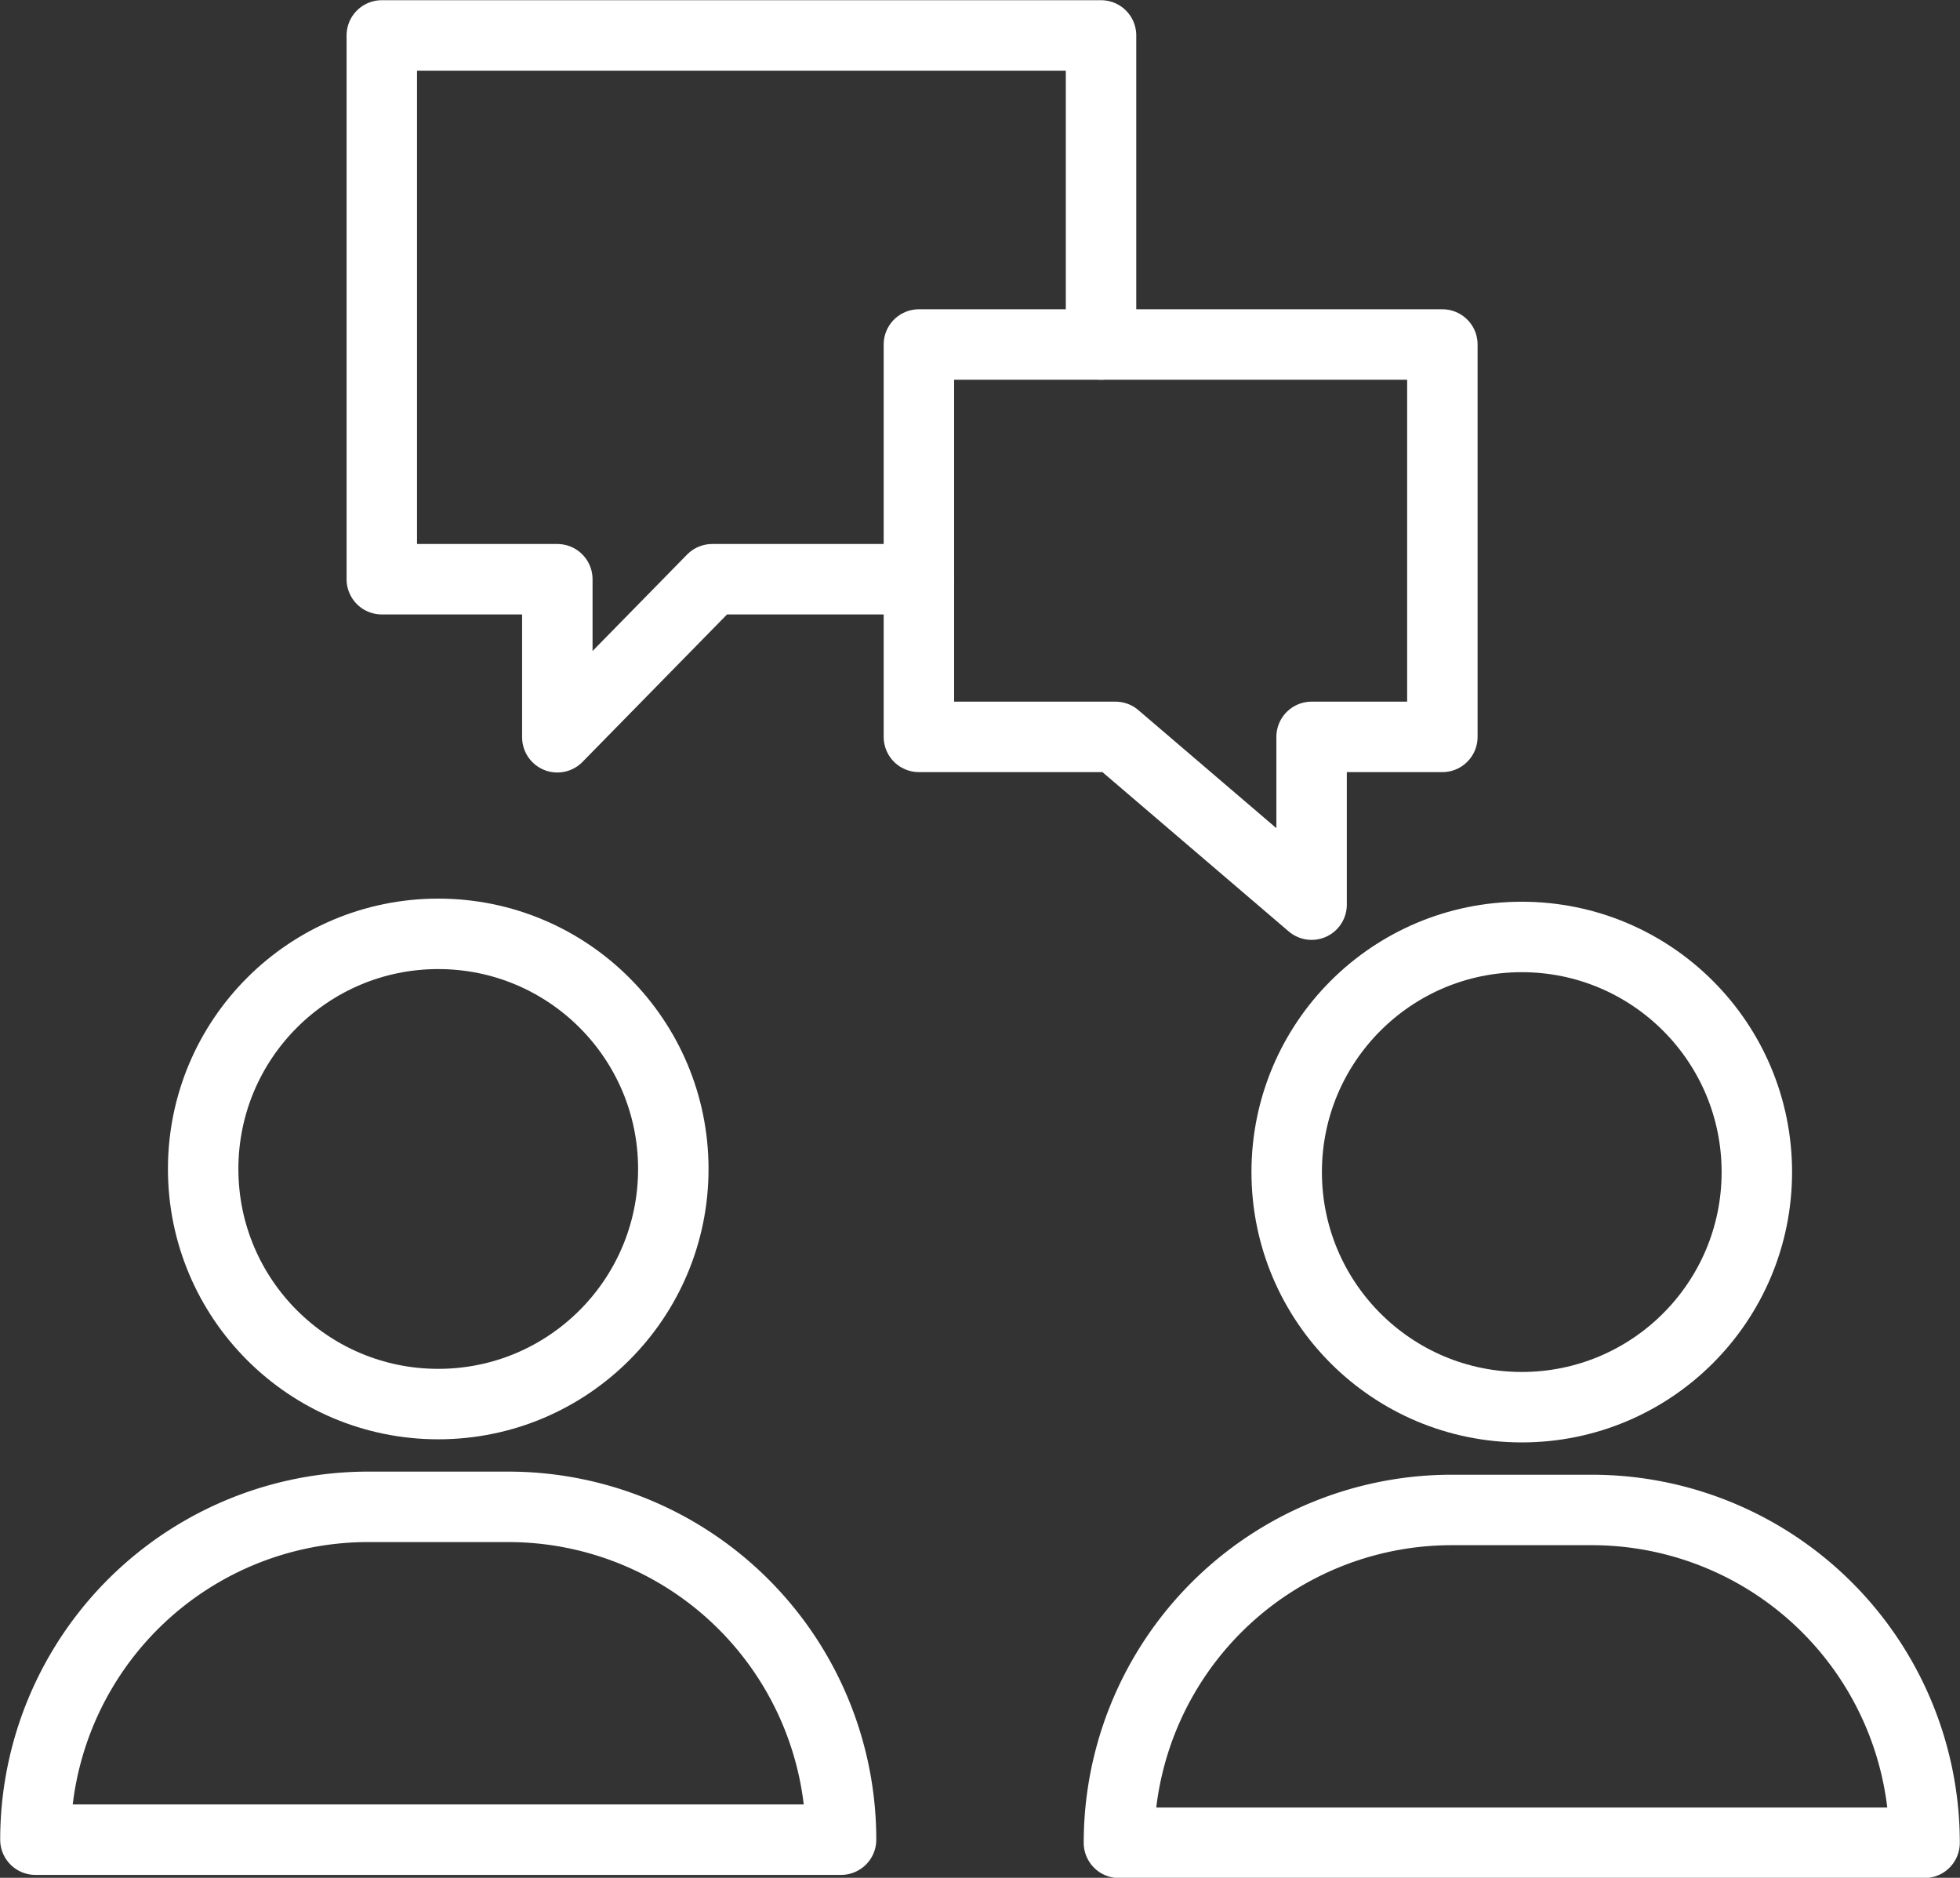
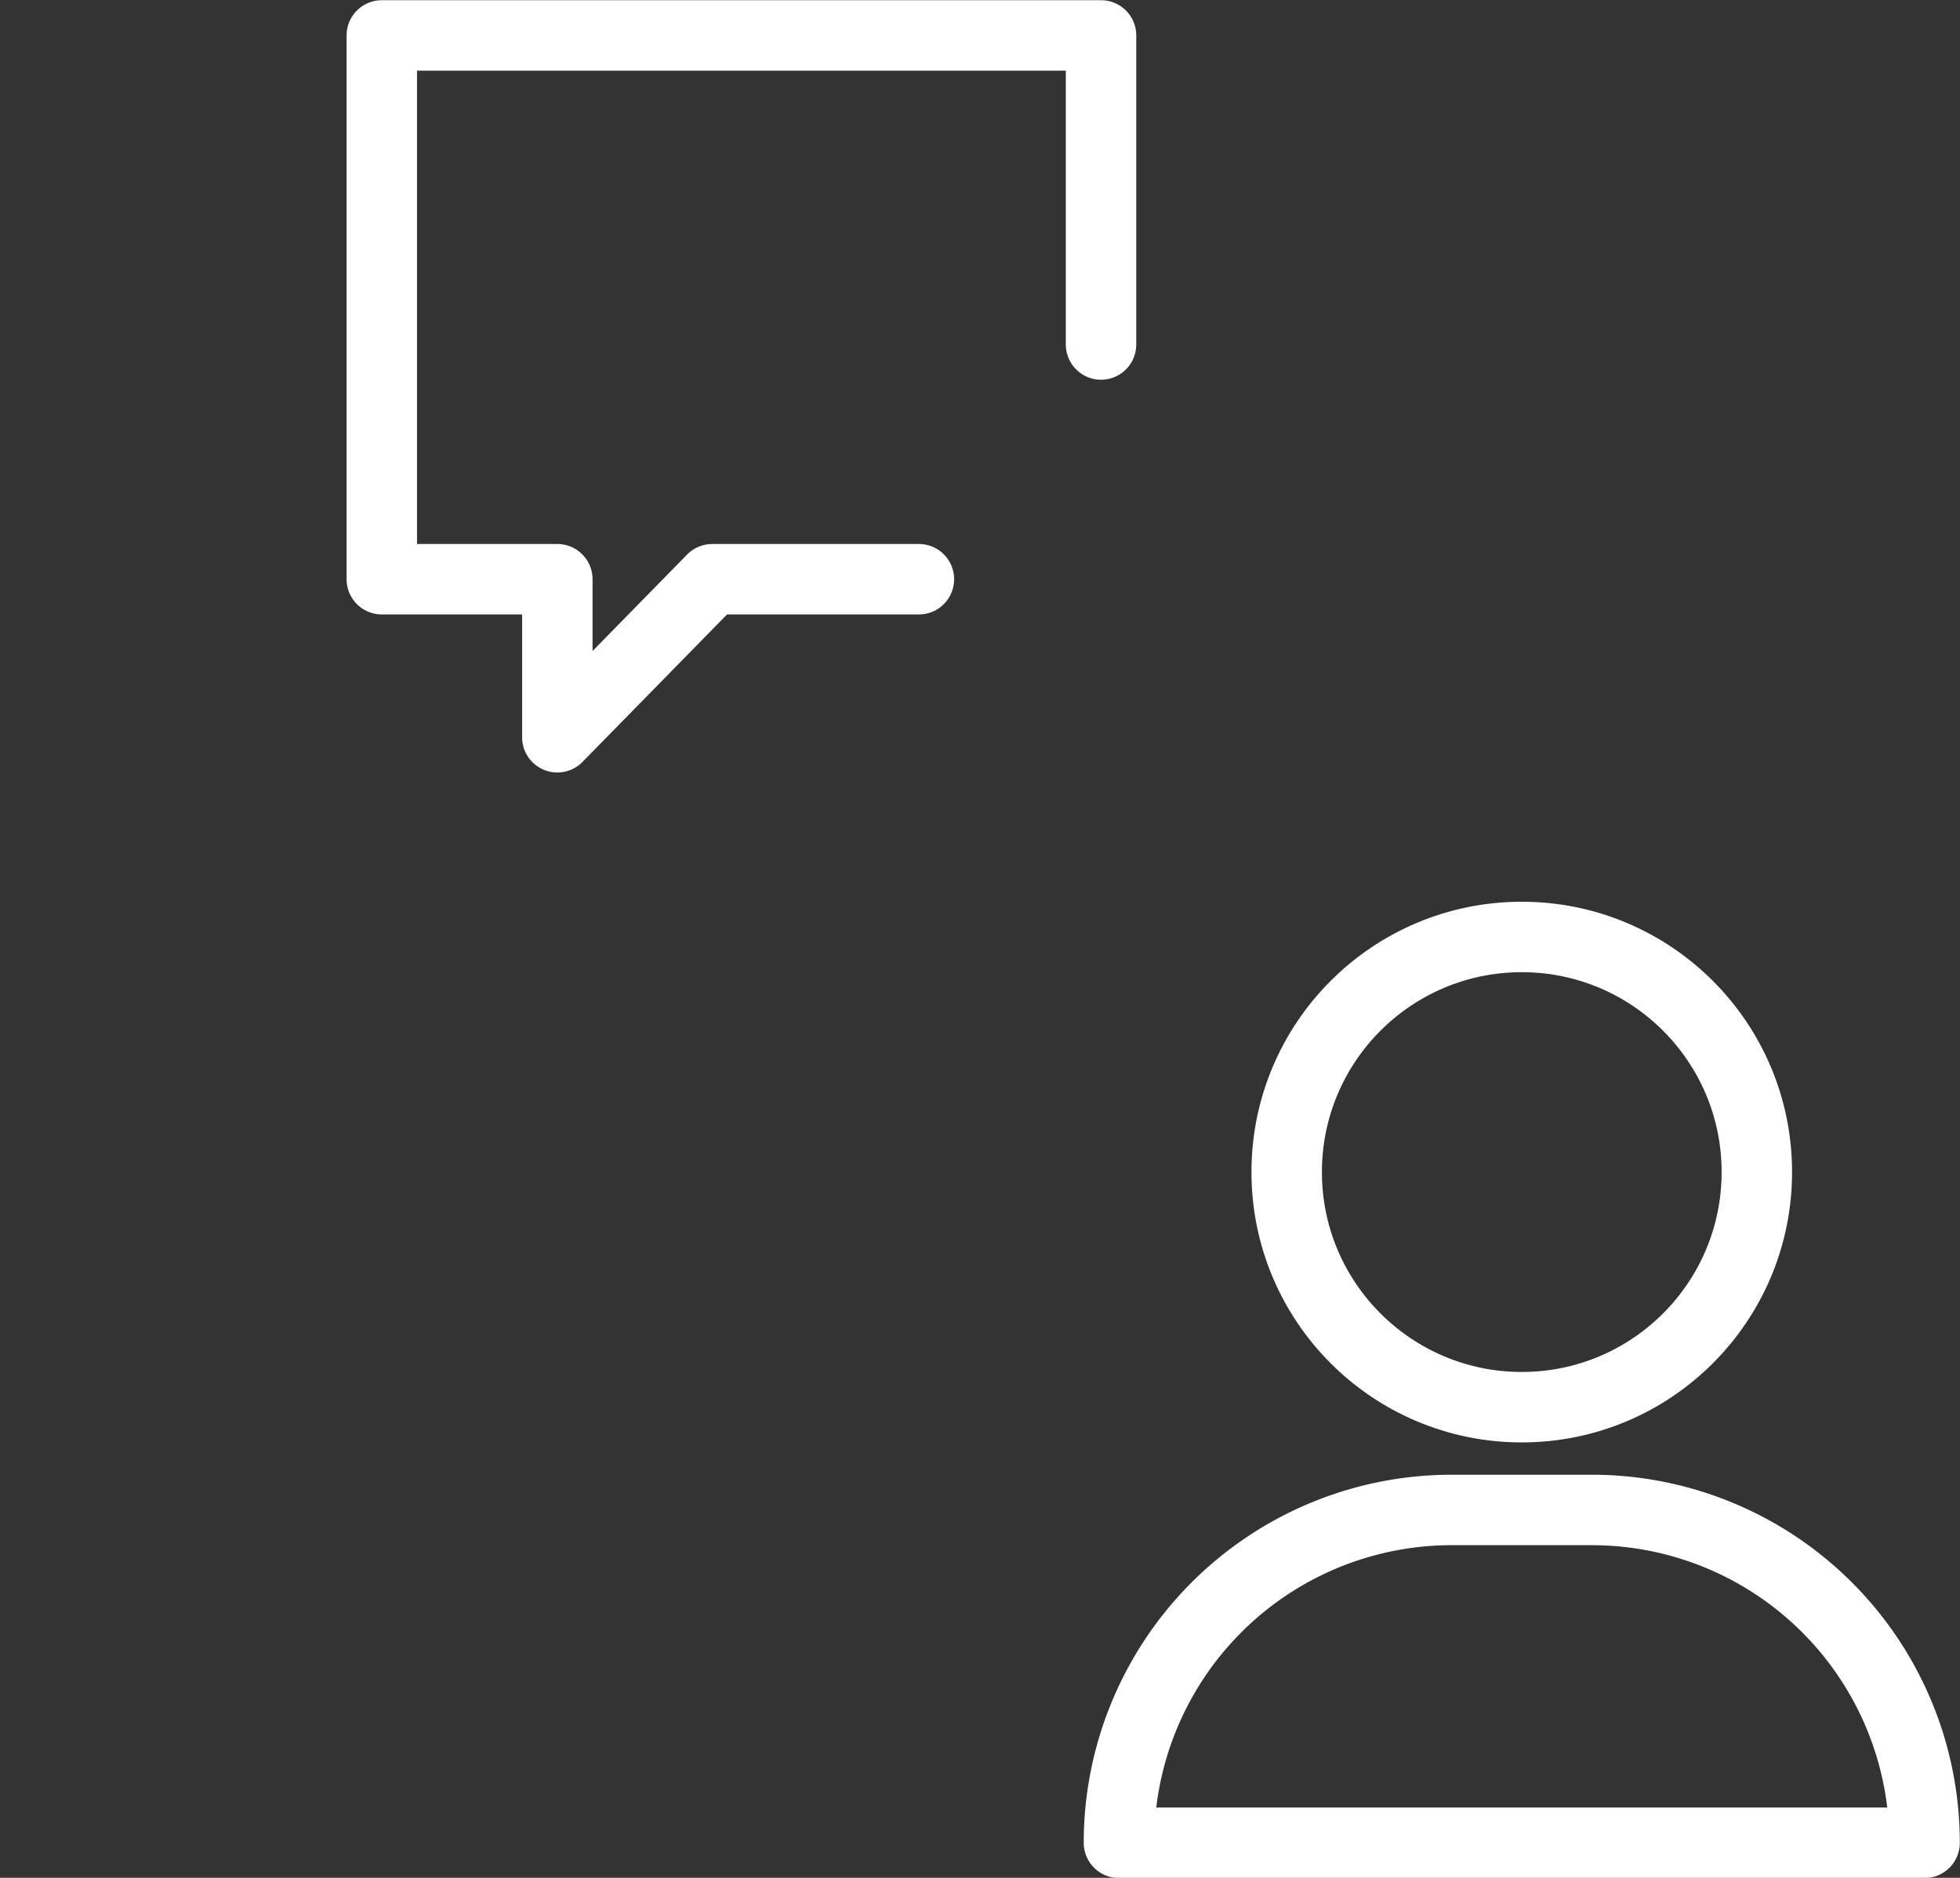
<svg xmlns="http://www.w3.org/2000/svg" viewBox="0 0 50.36 48.24">
  <rect x="0" y="0" width="50.36" height="48.24" fill="#333333" stroke="none" />
  <defs>
    <style>.cls-1{fill:none;stroke:#fff;stroke-linecap:round;stroke-linejoin:round;stroke-width:1.81px;}</style>
  </defs>
  <title>Asset 7</title>
  <g id="Layer_2" data-name="Layer 2">
    <g id="Calque_1" data-name="Calque 1">
      <polyline class="cls-1" points="28.29 8.85 28.29 0.91 9.81 0.91 9.81 14.88 14.32 14.88 14.32 18.94 18.3 14.88 23.61 14.88" />
-       <polygon class="cls-1" points="33.7 18.93 33.7 23.24 28.66 18.93 23.61 18.93 23.61 8.85 37.06 8.85 37.06 18.93 33.7 18.93" />
-       <circle class="cls-1" cx="11.26" cy="30.03" r="6.04" />
-       <path class="cls-1" d="M9.46,38.71h3.6a8.55,8.55,0,0,1,8.55,8.55v0a0,0,0,0,1,0,0H.91a0,0,0,0,1,0,0v0A8.55,8.55,0,0,1,9.46,38.71Z" />
      <circle class="cls-1" cx="39.1" cy="30.11" r="6.04" />
      <path class="cls-1" d="M37.3,38.79h3.6a8.55,8.55,0,0,1,8.55,8.55v0a0,0,0,0,1,0,0H28.75a0,0,0,0,1,0,0v0A8.55,8.55,0,0,1,37.3,38.79Z" />
    </g>
  </g>
</svg>